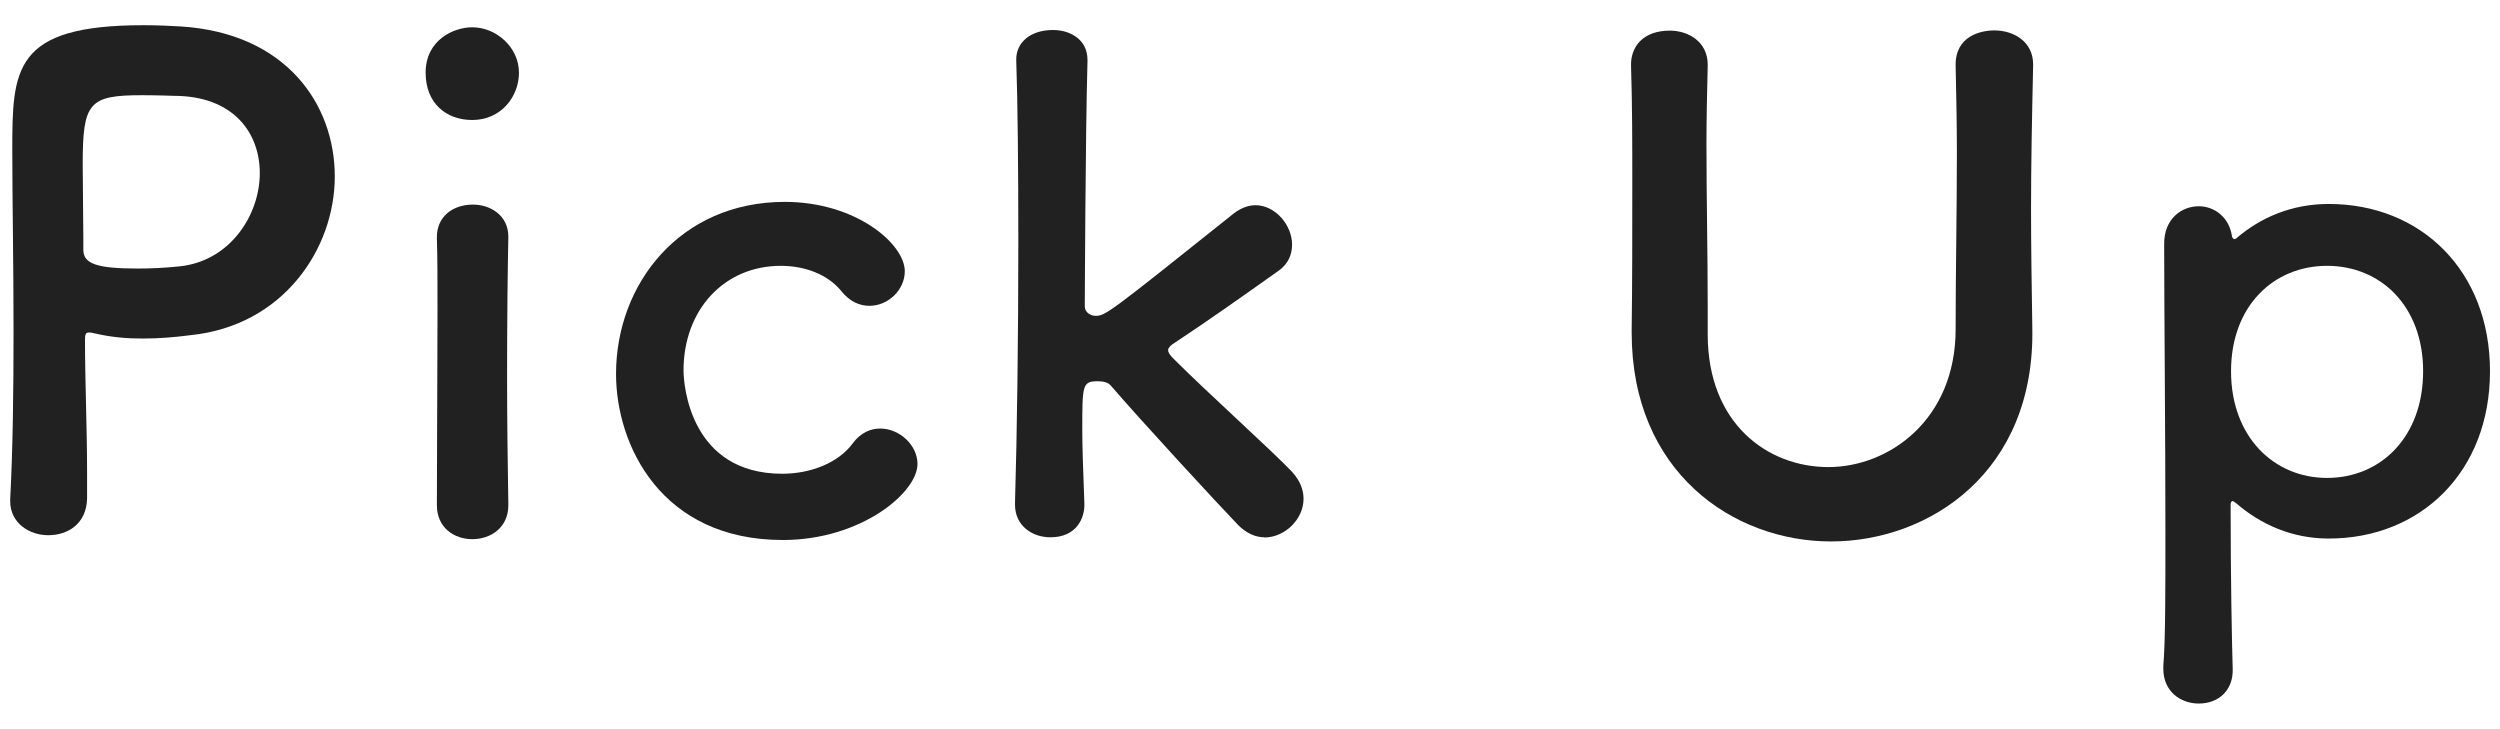
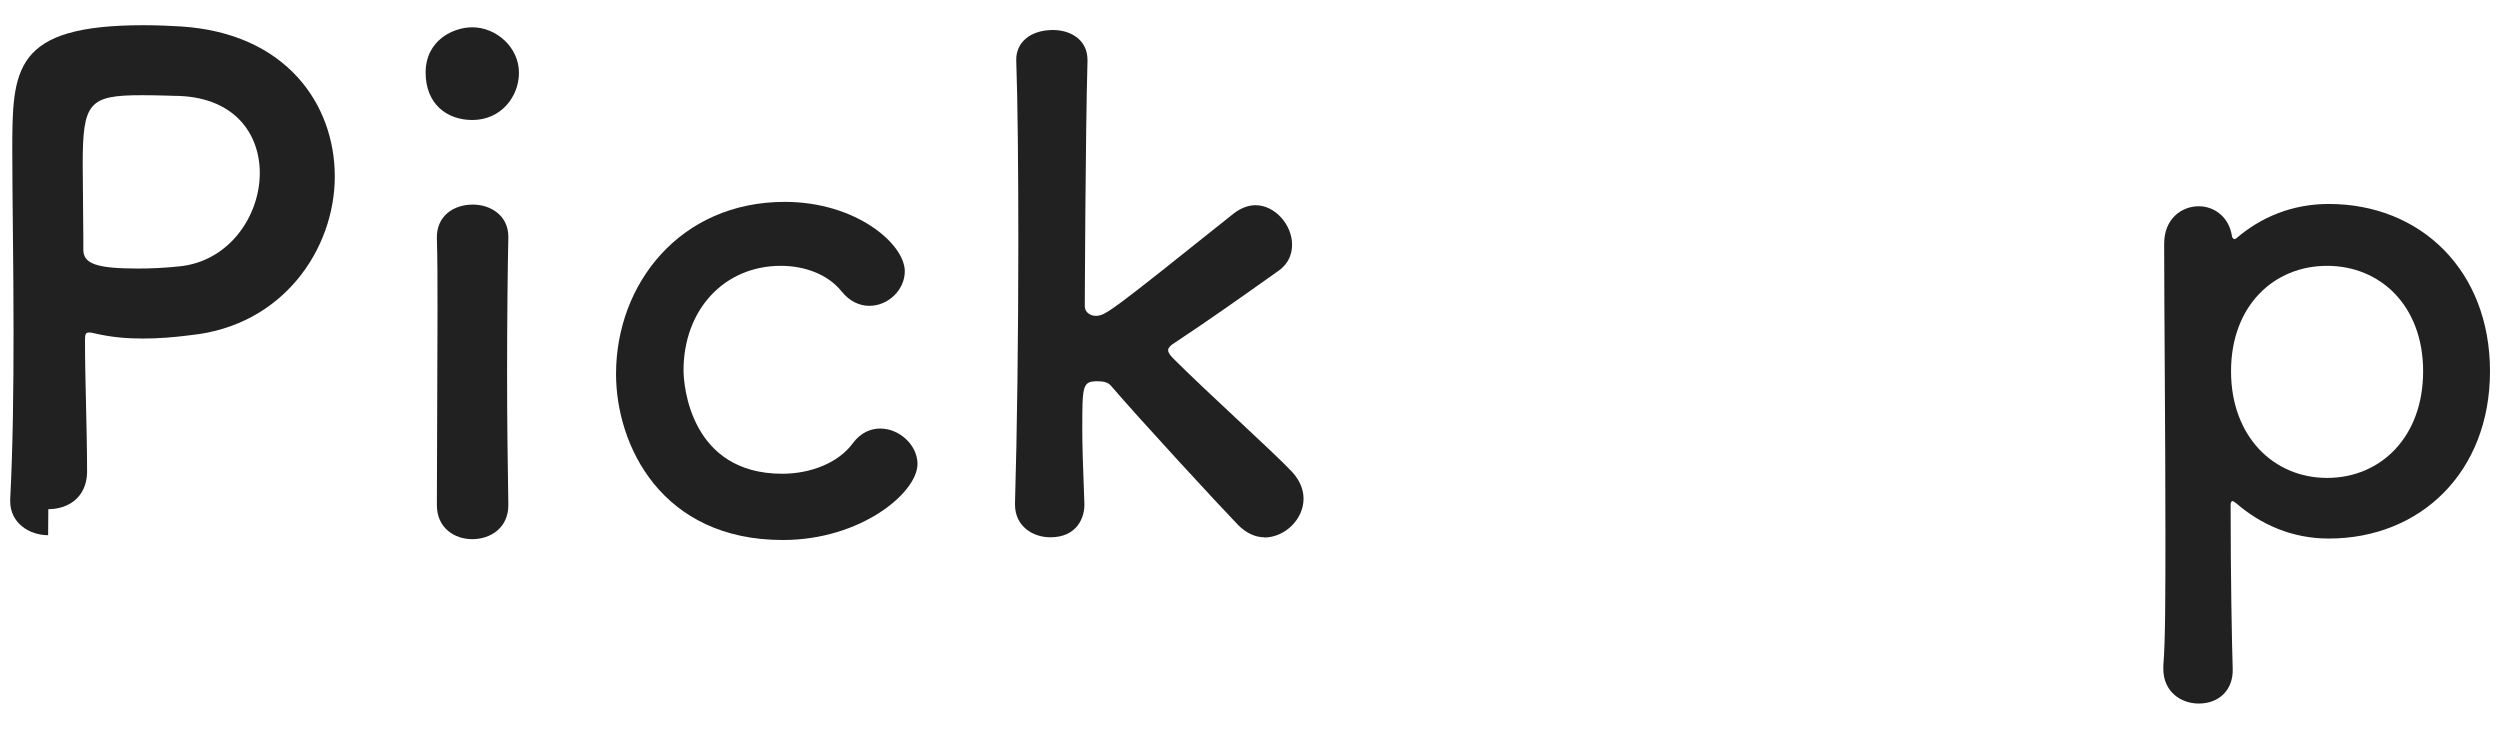
<svg xmlns="http://www.w3.org/2000/svg" width="120" height="35" viewBox="0 0 120 35">
  <defs>
    <style>
      .cls-1 {
        fill: #212121;
      }
    </style>
  </defs>
-   <path class="cls-1" d="M2.31,25.69c-.9,0-1.82-.58-1.82-1.63v-.1c.13-2.5.16-5.31.16-8.03,0-3.3-.06-6.43-.06-8.67,0-3.94.03-6.05,6.3-6.05.67,0,1.31.03,1.79.06,5.06.32,7.39,3.74,7.39,7.2s-2.46,7.17-6.94,7.62c-.77.1-1.5.16-2.3.16-.74,0-1.5-.06-2.34-.26-.1-.03-.16-.03-.22-.03-.16,0-.19.1-.19.35,0,1.98.1,4.26.1,6.37v1.25c-.03,1.22-.93,1.76-1.86,1.76ZM6.82,4.57c-2.56,0-2.85.35-2.85,3.33,0,1.12.03,2.43.03,3.55v.54c0,.67.64.9,2.62.9.61,0,1.28-.03,1.95-.1,2.43-.22,3.9-2.43,3.9-4.48,0-1.92-1.25-3.71-4.13-3.71,0,0-.77-.03-1.54-.03Z" />
+   <path class="cls-1" d="M2.31,25.69c-.9,0-1.82-.58-1.82-1.63v-.1c.13-2.5.16-5.31.16-8.03,0-3.3-.06-6.43-.06-8.67,0-3.94.03-6.05,6.3-6.05.67,0,1.31.03,1.79.06,5.06.32,7.39,3.74,7.39,7.2s-2.46,7.17-6.94,7.62c-.77.1-1.5.16-2.3.16-.74,0-1.5-.06-2.34-.26-.1-.03-.16-.03-.22-.03-.16,0-.19.1-.19.35,0,1.98.1,4.26.1,6.37c-.03,1.22-.93,1.76-1.86,1.76ZM6.82,4.57c-2.56,0-2.85.35-2.85,3.33,0,1.12.03,2.43.03,3.55v.54c0,.67.64.9,2.62.9.61,0,1.28-.03,1.95-.1,2.43-.22,3.9-2.43,3.9-4.48,0-1.92-1.25-3.71-4.13-3.71,0,0-.77-.03-1.54-.03Z" />
  <path class="cls-1" d="M20.43,3.49c0-1.57,1.34-2.18,2.24-2.18,1.15,0,2.24.96,2.24,2.18,0,1.15-.86,2.27-2.24,2.27-1.25,0-2.24-.8-2.24-2.27ZM22.67,25.88c-.86,0-1.7-.54-1.7-1.63,0-2.66.03-6.3.03-9.22,0-1.44,0-2.72-.03-3.58-.03-1.06.77-1.63,1.73-1.63.83,0,1.7.51,1.7,1.54v.06c-.03,1.31-.06,3.84-.06,6.53,0,2.21.03,4.48.06,6.24v.06c0,1.09-.86,1.63-1.73,1.63Z" />
  <path class="cls-1" d="M37.57,25.92c-5.82,0-8-4.54-8-7.97,0-4.32,3.07-8.26,8.1-8.26,3.42,0,5.76,2.02,5.76,3.33,0,.9-.8,1.66-1.7,1.66-.45,0-.93-.19-1.34-.7-.67-.83-1.79-1.22-2.91-1.22-2.72,0-4.67,2.11-4.67,5.02,0,.7.32,4.96,4.74,4.96,1.34,0,2.69-.51,3.39-1.47.38-.51.86-.7,1.31-.7.93,0,1.79.8,1.79,1.7,0,1.38-2.72,3.65-6.46,3.65Z" />
  <path class="cls-1" d="M60.69,25.79c-.42,0-.86-.19-1.25-.58-.93-.96-4.74-5.09-6.11-6.69-.13-.16-.35-.22-.64-.22-.74,0-.74.19-.74,2.34,0,.7.03,1.73.1,3.52.03.67-.35,1.63-1.63,1.63-.86,0-1.7-.54-1.7-1.57v-.06c.1-3.33.16-8.13.16-12.48,0-3.58-.03-6.85-.1-8.77-.03-.86.67-1.47,1.76-1.47.83,0,1.66.45,1.66,1.44v.06c-.1,3.52-.13,11.77-.13,11.77,0,.29.29.45.51.45.48,0,.61-.1,6.66-4.93.35-.26.7-.38,1.02-.38.96,0,1.76.96,1.76,1.89,0,.48-.19.93-.64,1.25-1.89,1.34-3.3,2.34-4.99,3.46-.22.13-.32.26-.32.35,0,.13.1.26.26.42,1.63,1.63,4.83,4.51,5.7,5.44.38.42.54.86.54,1.28,0,.99-.9,1.86-1.89,1.86Z" />
-   <path class="cls-1" d="M78.32,16v-.16c.03-2.24.03-4.61.03-6.94,0-1.95,0-3.87-.06-5.73-.03-.93.58-1.7,1.86-1.7.9,0,1.82.54,1.82,1.63v.06c-.03,1.25-.06,2.5-.06,3.74,0,2.62.06,5.25.06,7.84v1.31c0,4.29,2.88,6.37,5.79,6.37s6.11-2.27,6.11-6.62c0-2.78.06-5.63.06-8.45,0-1.41-.03-2.82-.06-4.19-.03-1.44,1.22-1.7,1.86-1.7.93,0,1.86.54,1.86,1.63v.06c-.06,2.66-.1,4.83-.1,6.91,0,1.82.03,3.62.06,5.63.16,6.98-4.96,10.3-9.66,10.3s-9.57-3.33-9.57-10.02Z" />
  <path class="cls-1" d="M107.23,11.48s.06,0,.1-.03c1.18-1.02,2.69-1.66,4.45-1.66,4.42,0,7.74,3.2,7.74,8.03s-3.33,8.03-7.74,8.03c-1.76,0-3.26-.67-4.45-1.7-.06-.03-.13-.1-.16-.1-.06,0-.1.06-.1.19,0,3.52.06,6.56.1,7.87.03.99-.64,1.66-1.63,1.66-.87,0-1.7-.58-1.7-1.66v-.16c.1-1.15.1-3.55.1-6.37,0-4.83-.06-10.85-.06-13.89,0-1.18.83-1.79,1.66-1.79.74,0,1.47.51,1.6,1.47.03.06.06.1.1.1ZM116.31,17.82c0-3.14-2.05-5.06-4.61-5.06s-4.61,1.92-4.61,5.06,2.05,5.12,4.61,5.12,4.61-1.95,4.61-5.12Z" />
</svg>